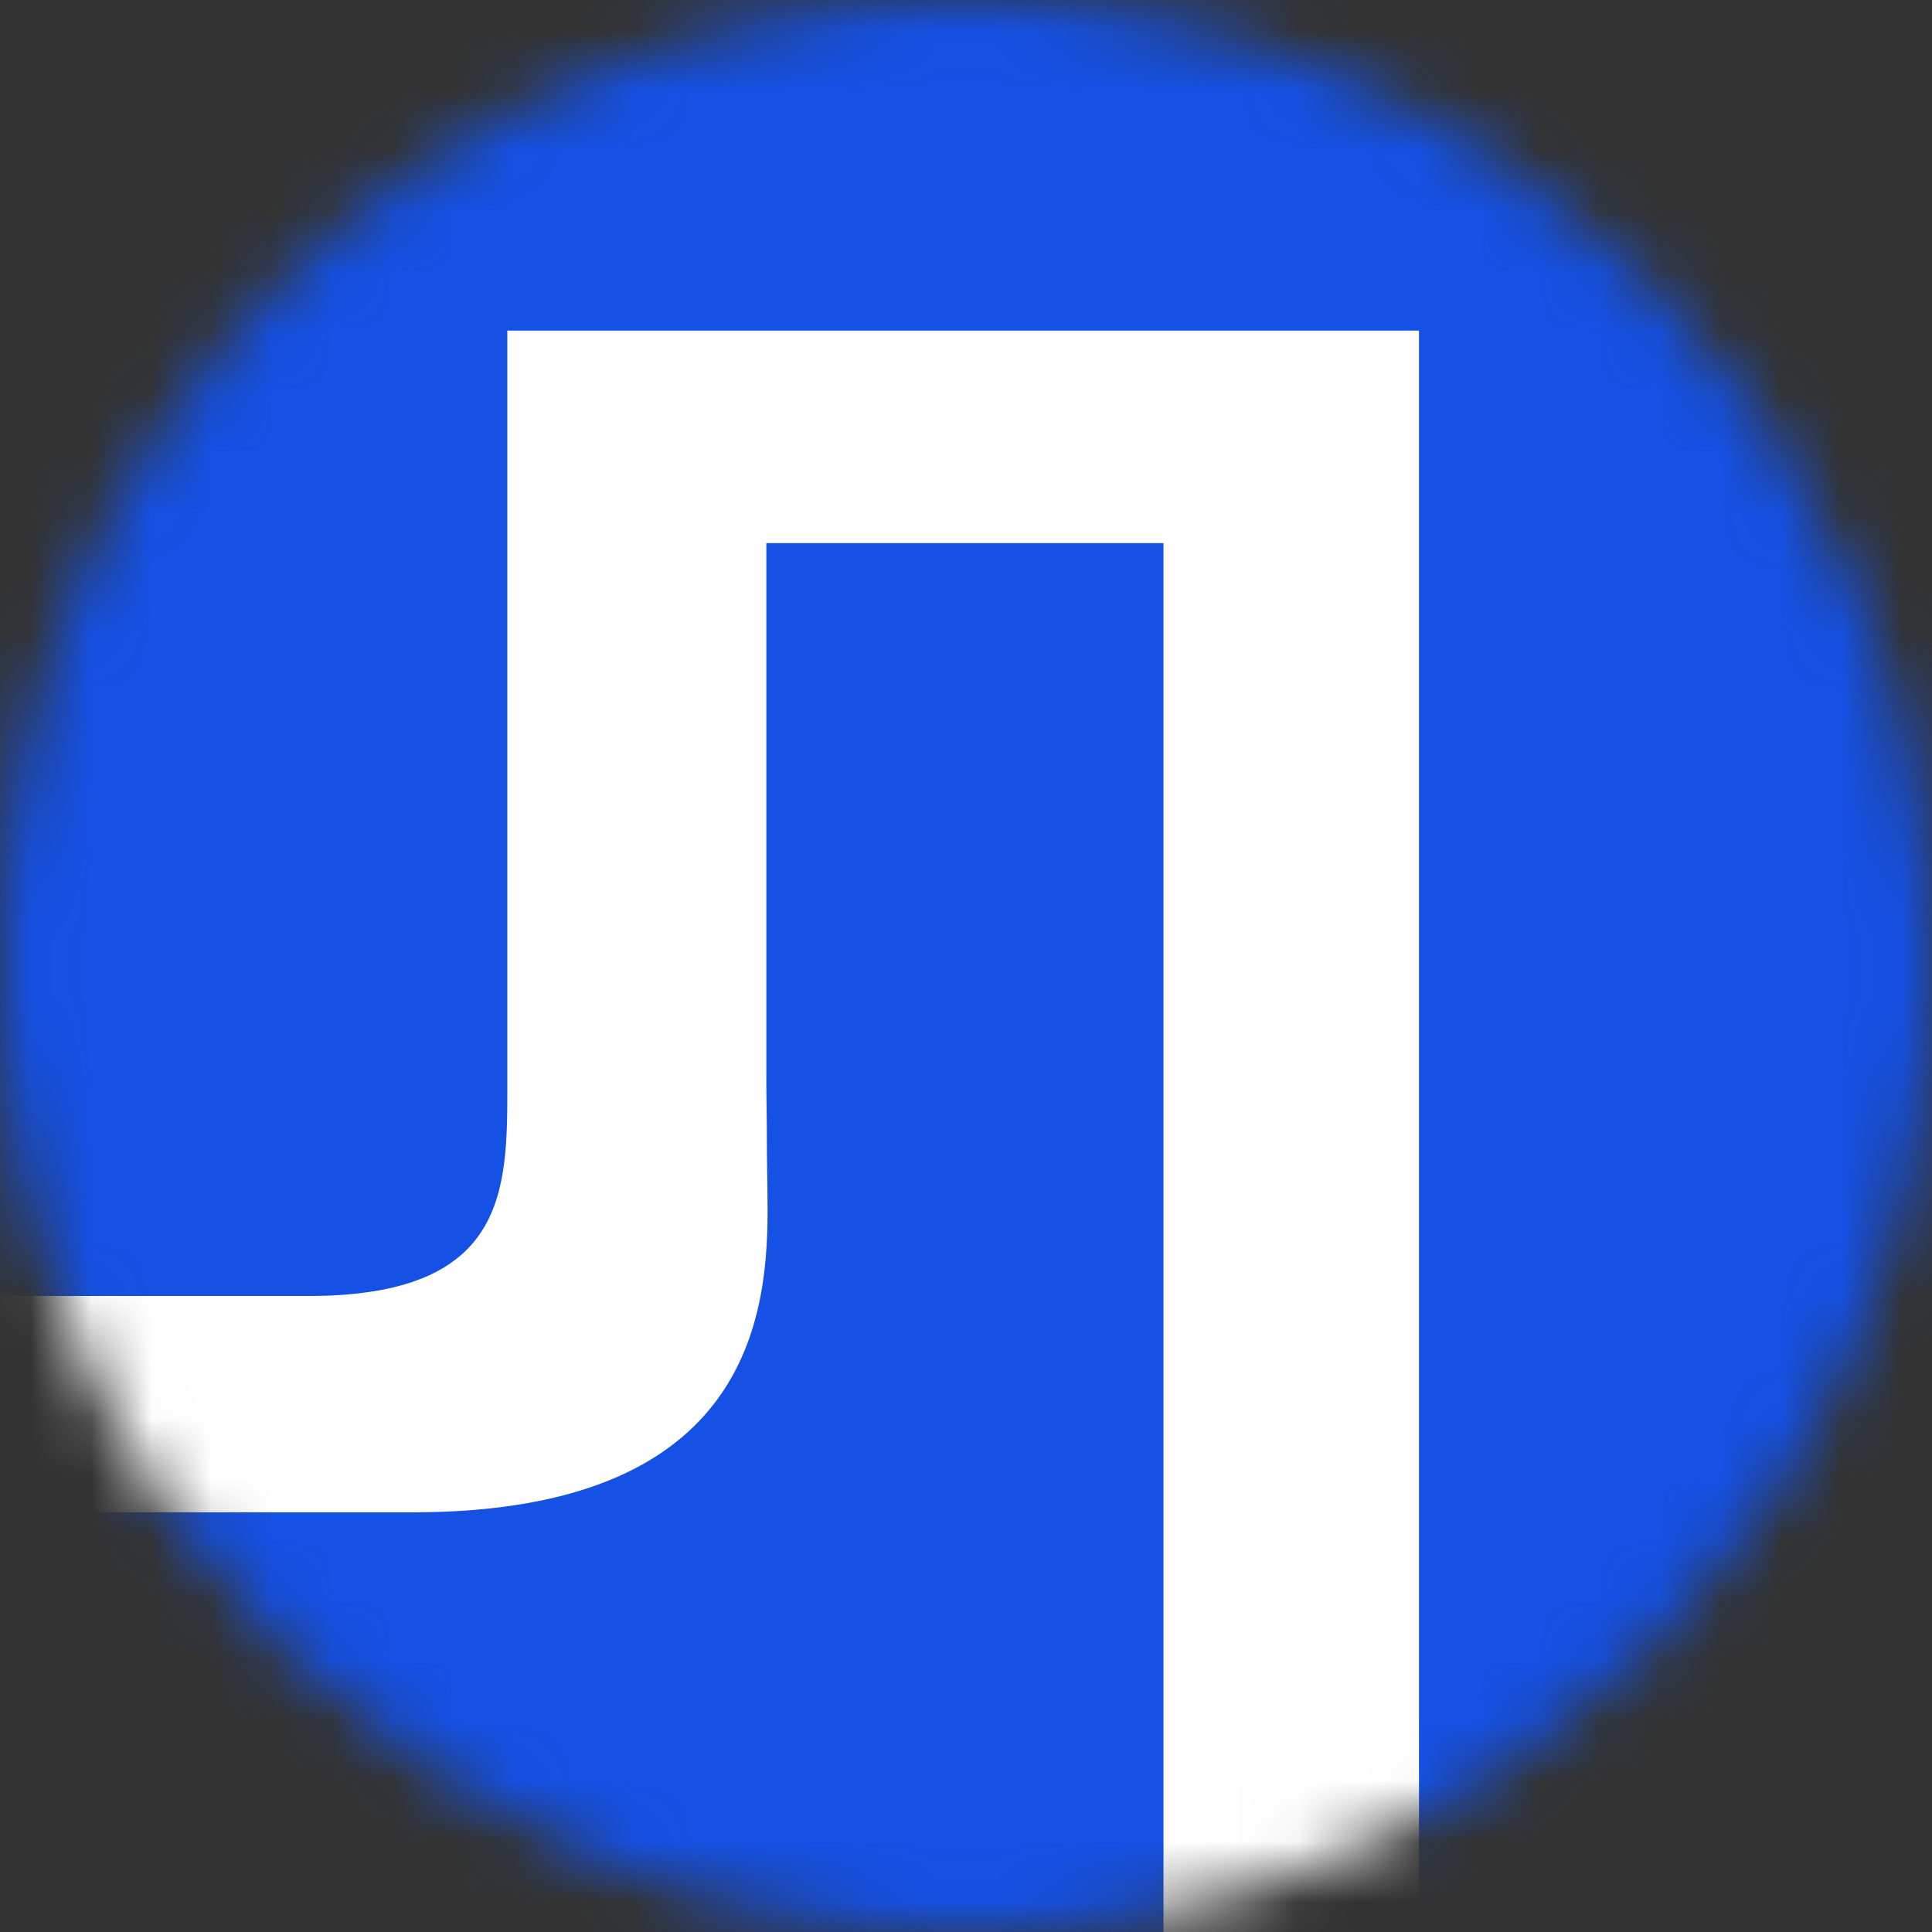
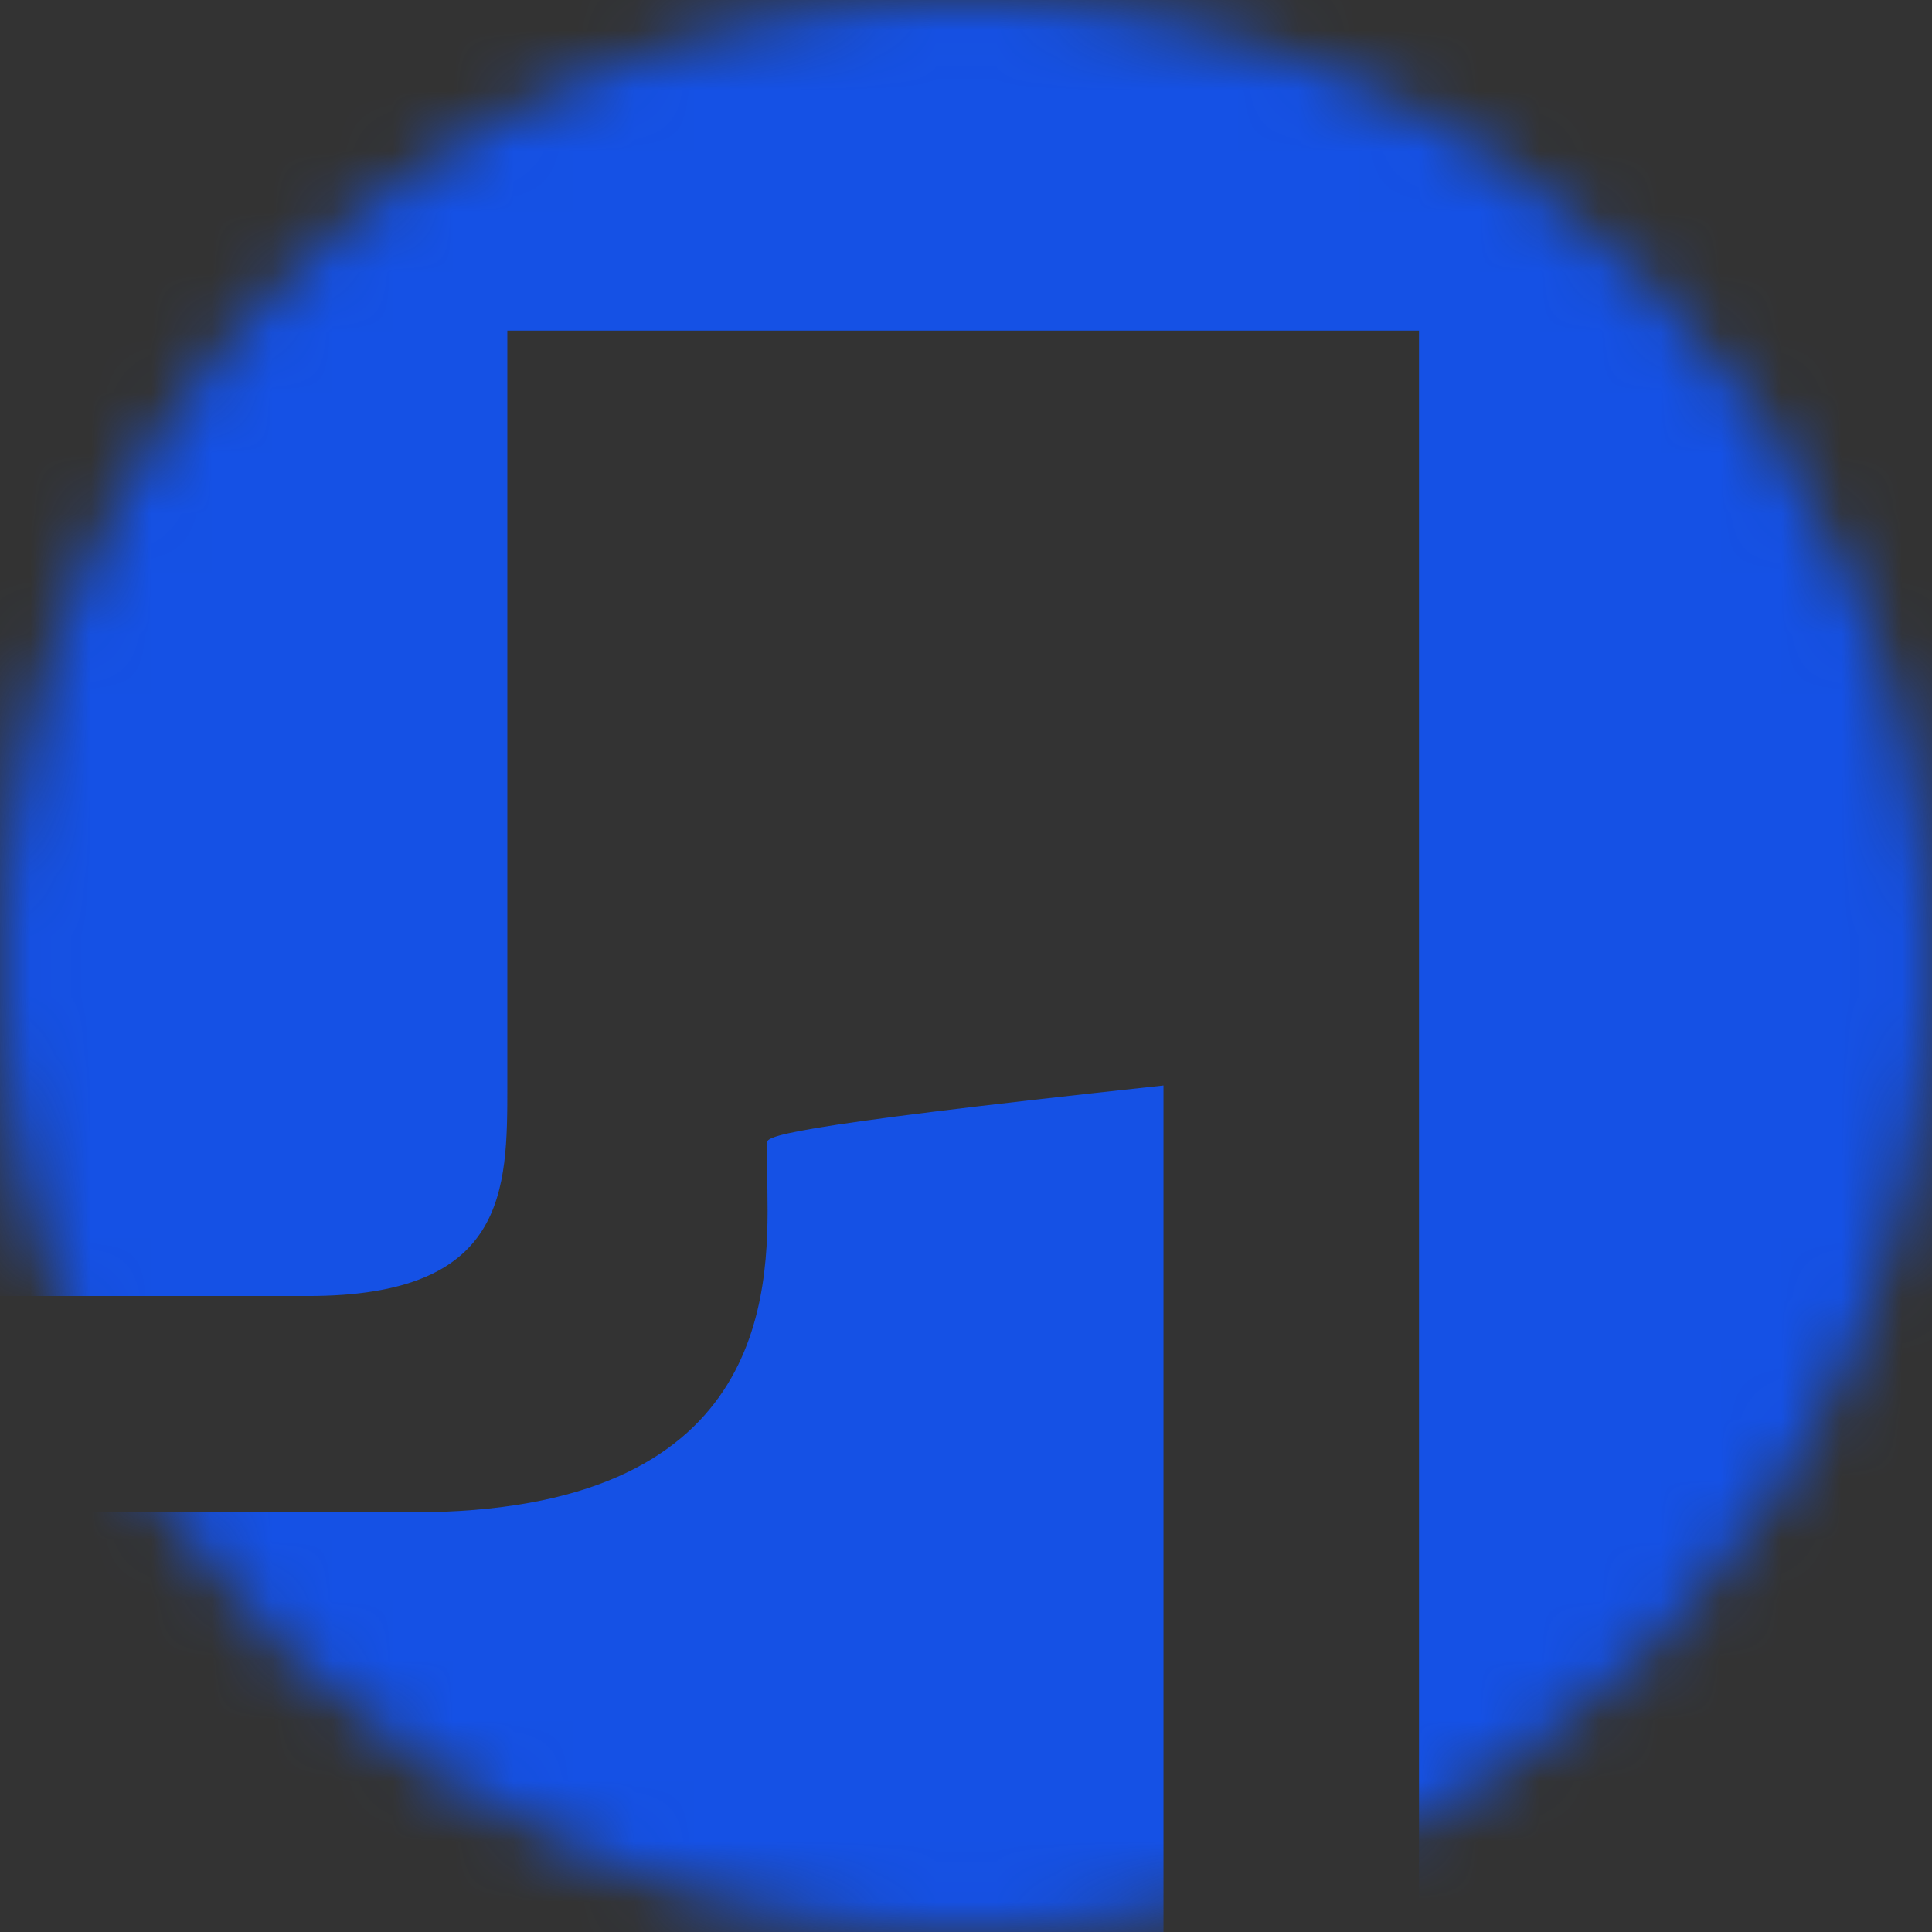
<svg xmlns="http://www.w3.org/2000/svg" width="32" height="32" viewBox="0 0 32 32" fill="none">
  <rect x="0" y="0" width="32" height="32" fill="#333333" stroke="none" />
  <g clip-path="url(#clip0_65_6429)">
    <mask id="mask0_65_6429" style="mask-type:alpha" maskUnits="userSpaceOnUse" x="0" y="0" width="32" height="32">
      <path d="M16 32C24.837 32 32 24.837 32 16C32 7.163 24.837 0 16 0C7.163 0 0 7.163 0 16C0 24.837 7.163 32 16 32Z" fill="#D9D9D9" />
    </mask>
    <g mask="url(#mask0_65_6429)">
-       <path d="M32 0H0V32H32V0Z" fill="white" />
-       <path fill-rule="evenodd" clip-rule="evenodd" d="M32 0H0V21.466H0.32H2.507H3.929H5.102C8.403 21.466 8.403 19.716 8.403 17.979V5.476H23.503V32H32V0ZM19.271 32V8.996H12.693V17.979C12.702 18.687 12.702 18.828 12.702 18.938C12.702 19.049 12.702 19.129 12.711 19.716C12.738 21.466 12.693 25.049 6.827 25.049H4.533H1.44H0V32H19.271Z" fill="#1551E5" />
+       <path fill-rule="evenodd" clip-rule="evenodd" d="M32 0H0V21.466H0.32H2.507H3.929H5.102C8.403 21.466 8.403 19.716 8.403 17.979V5.476H23.503V32H32V0ZM19.271 32V8.996V17.979C12.702 18.687 12.702 18.828 12.702 18.938C12.702 19.049 12.702 19.129 12.711 19.716C12.738 21.466 12.693 25.049 6.827 25.049H4.533H1.44H0V32H19.271Z" fill="#1551E5" />
    </g>
  </g>
  <defs>
    <clipPath id="clip0_65_6429">
      <rect width="32" height="32" fill="white" />
    </clipPath>
  </defs>
</svg>